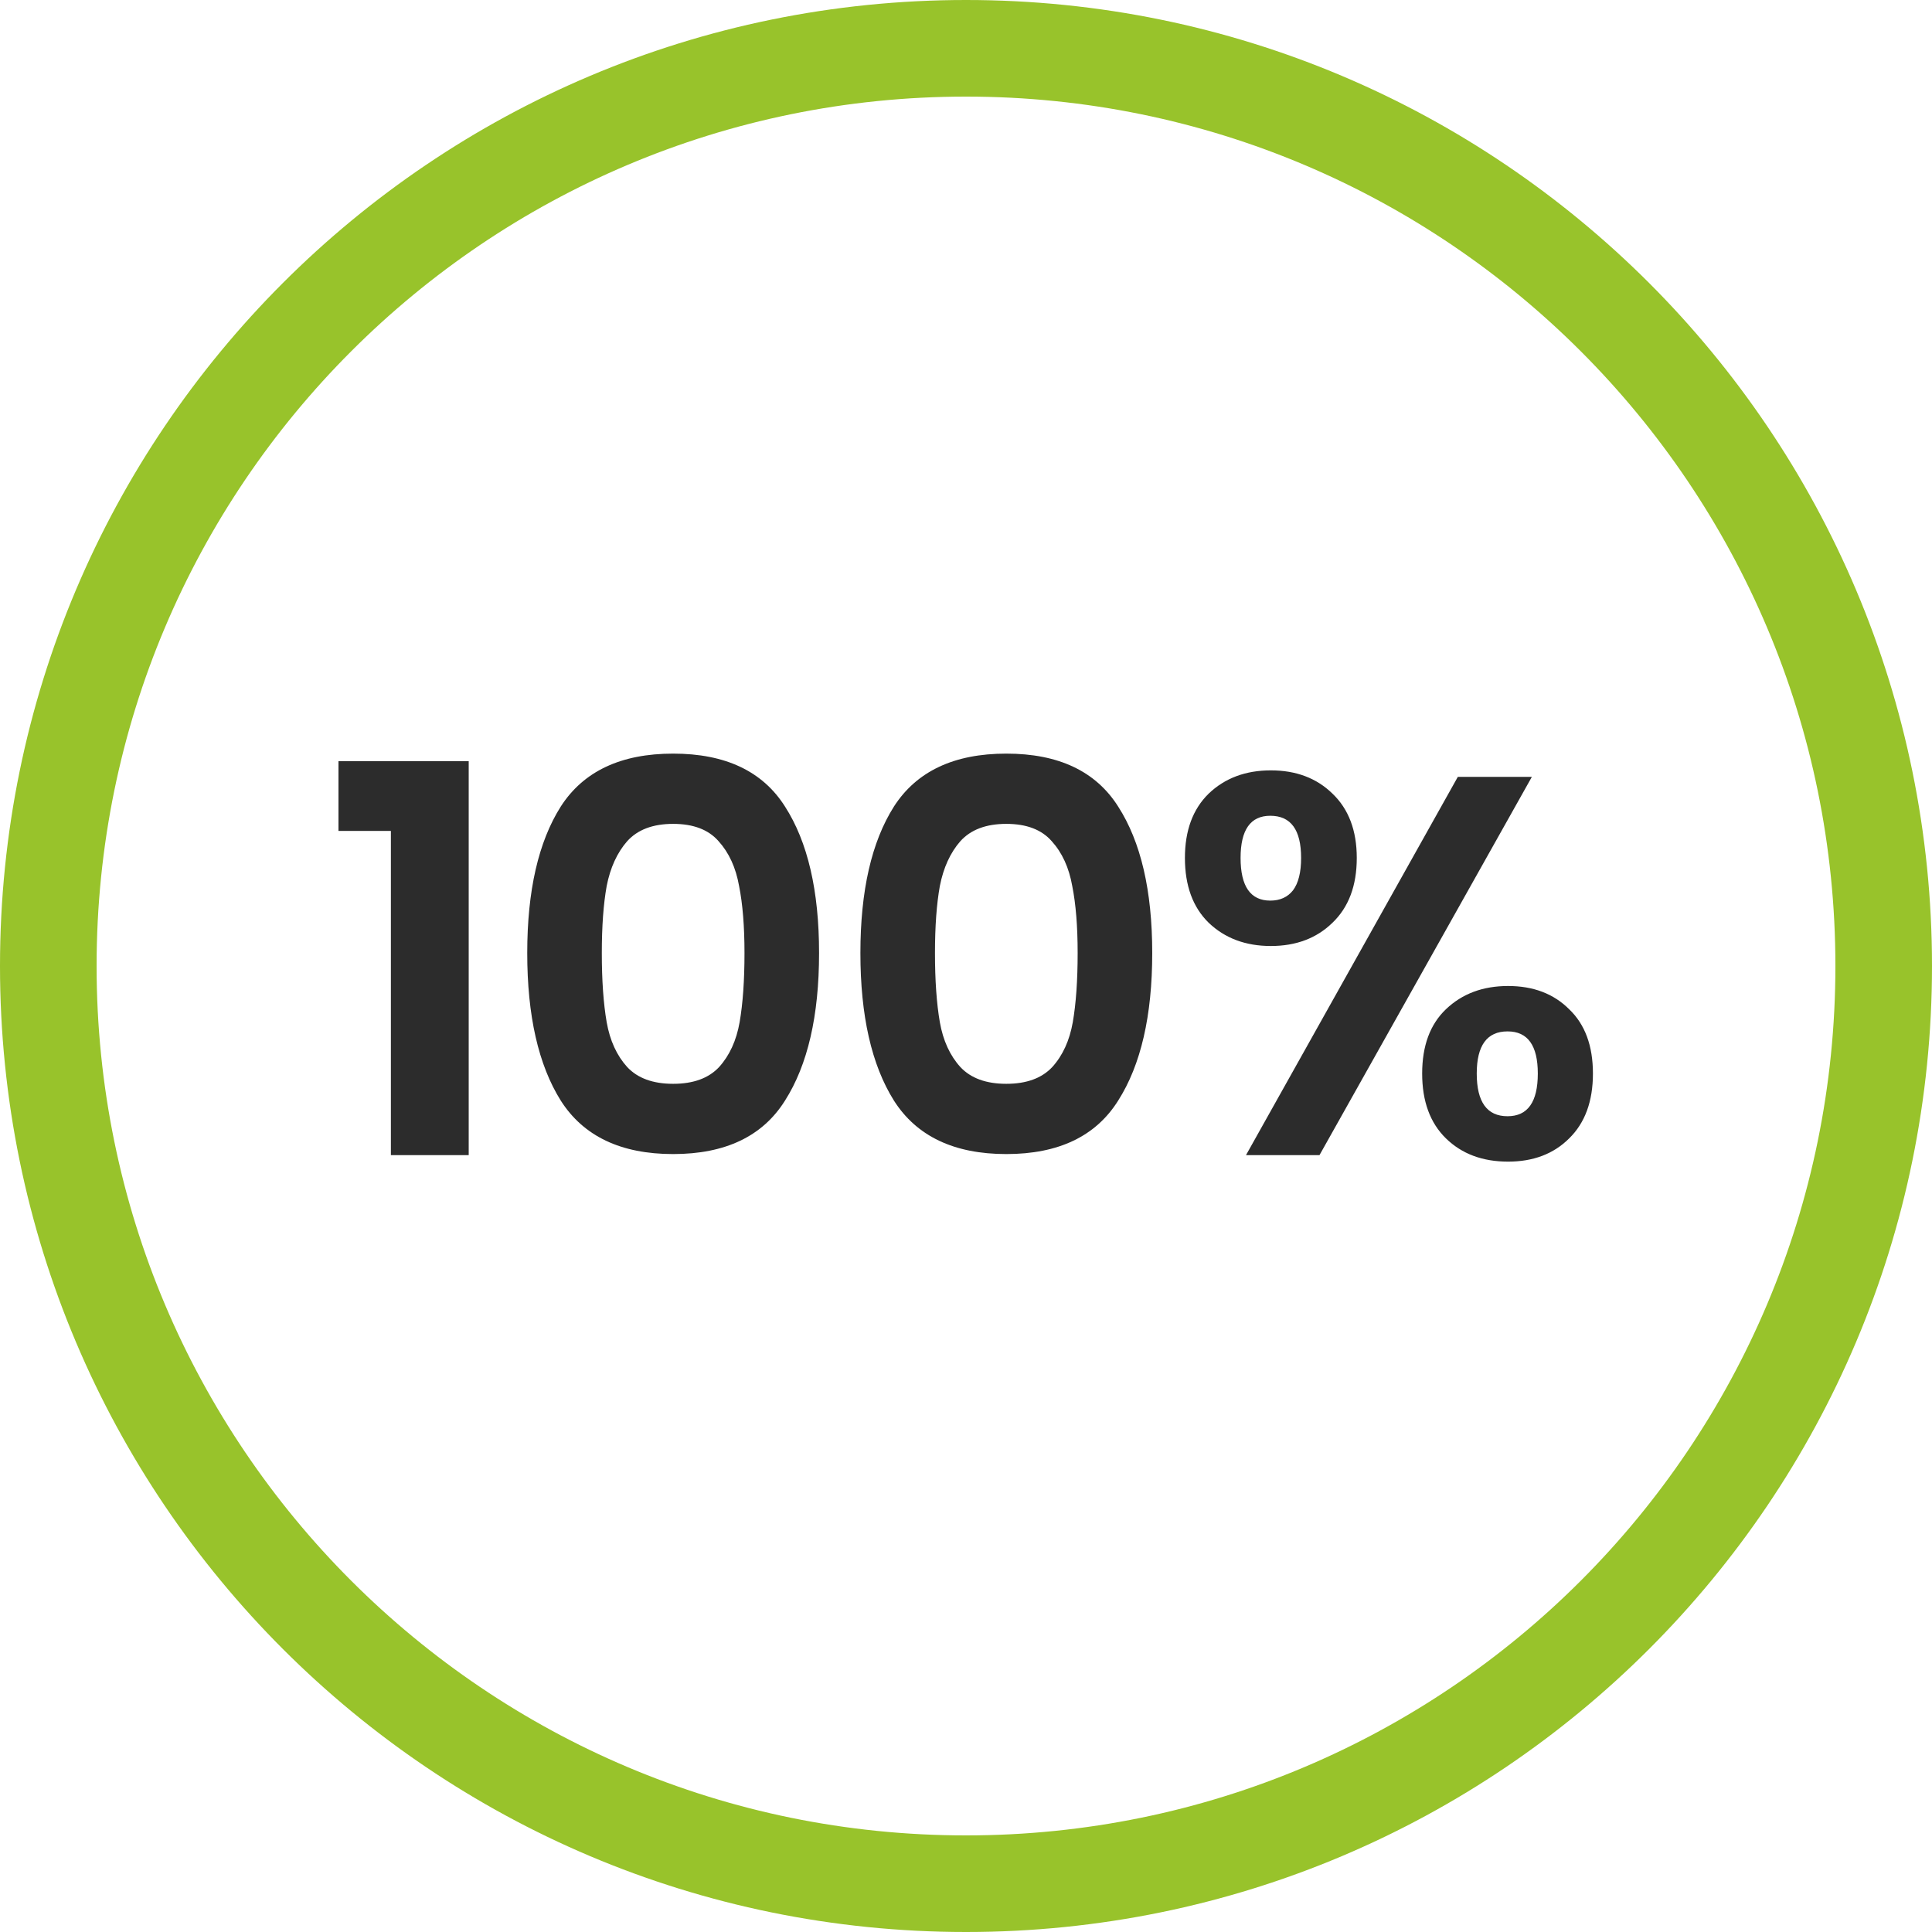
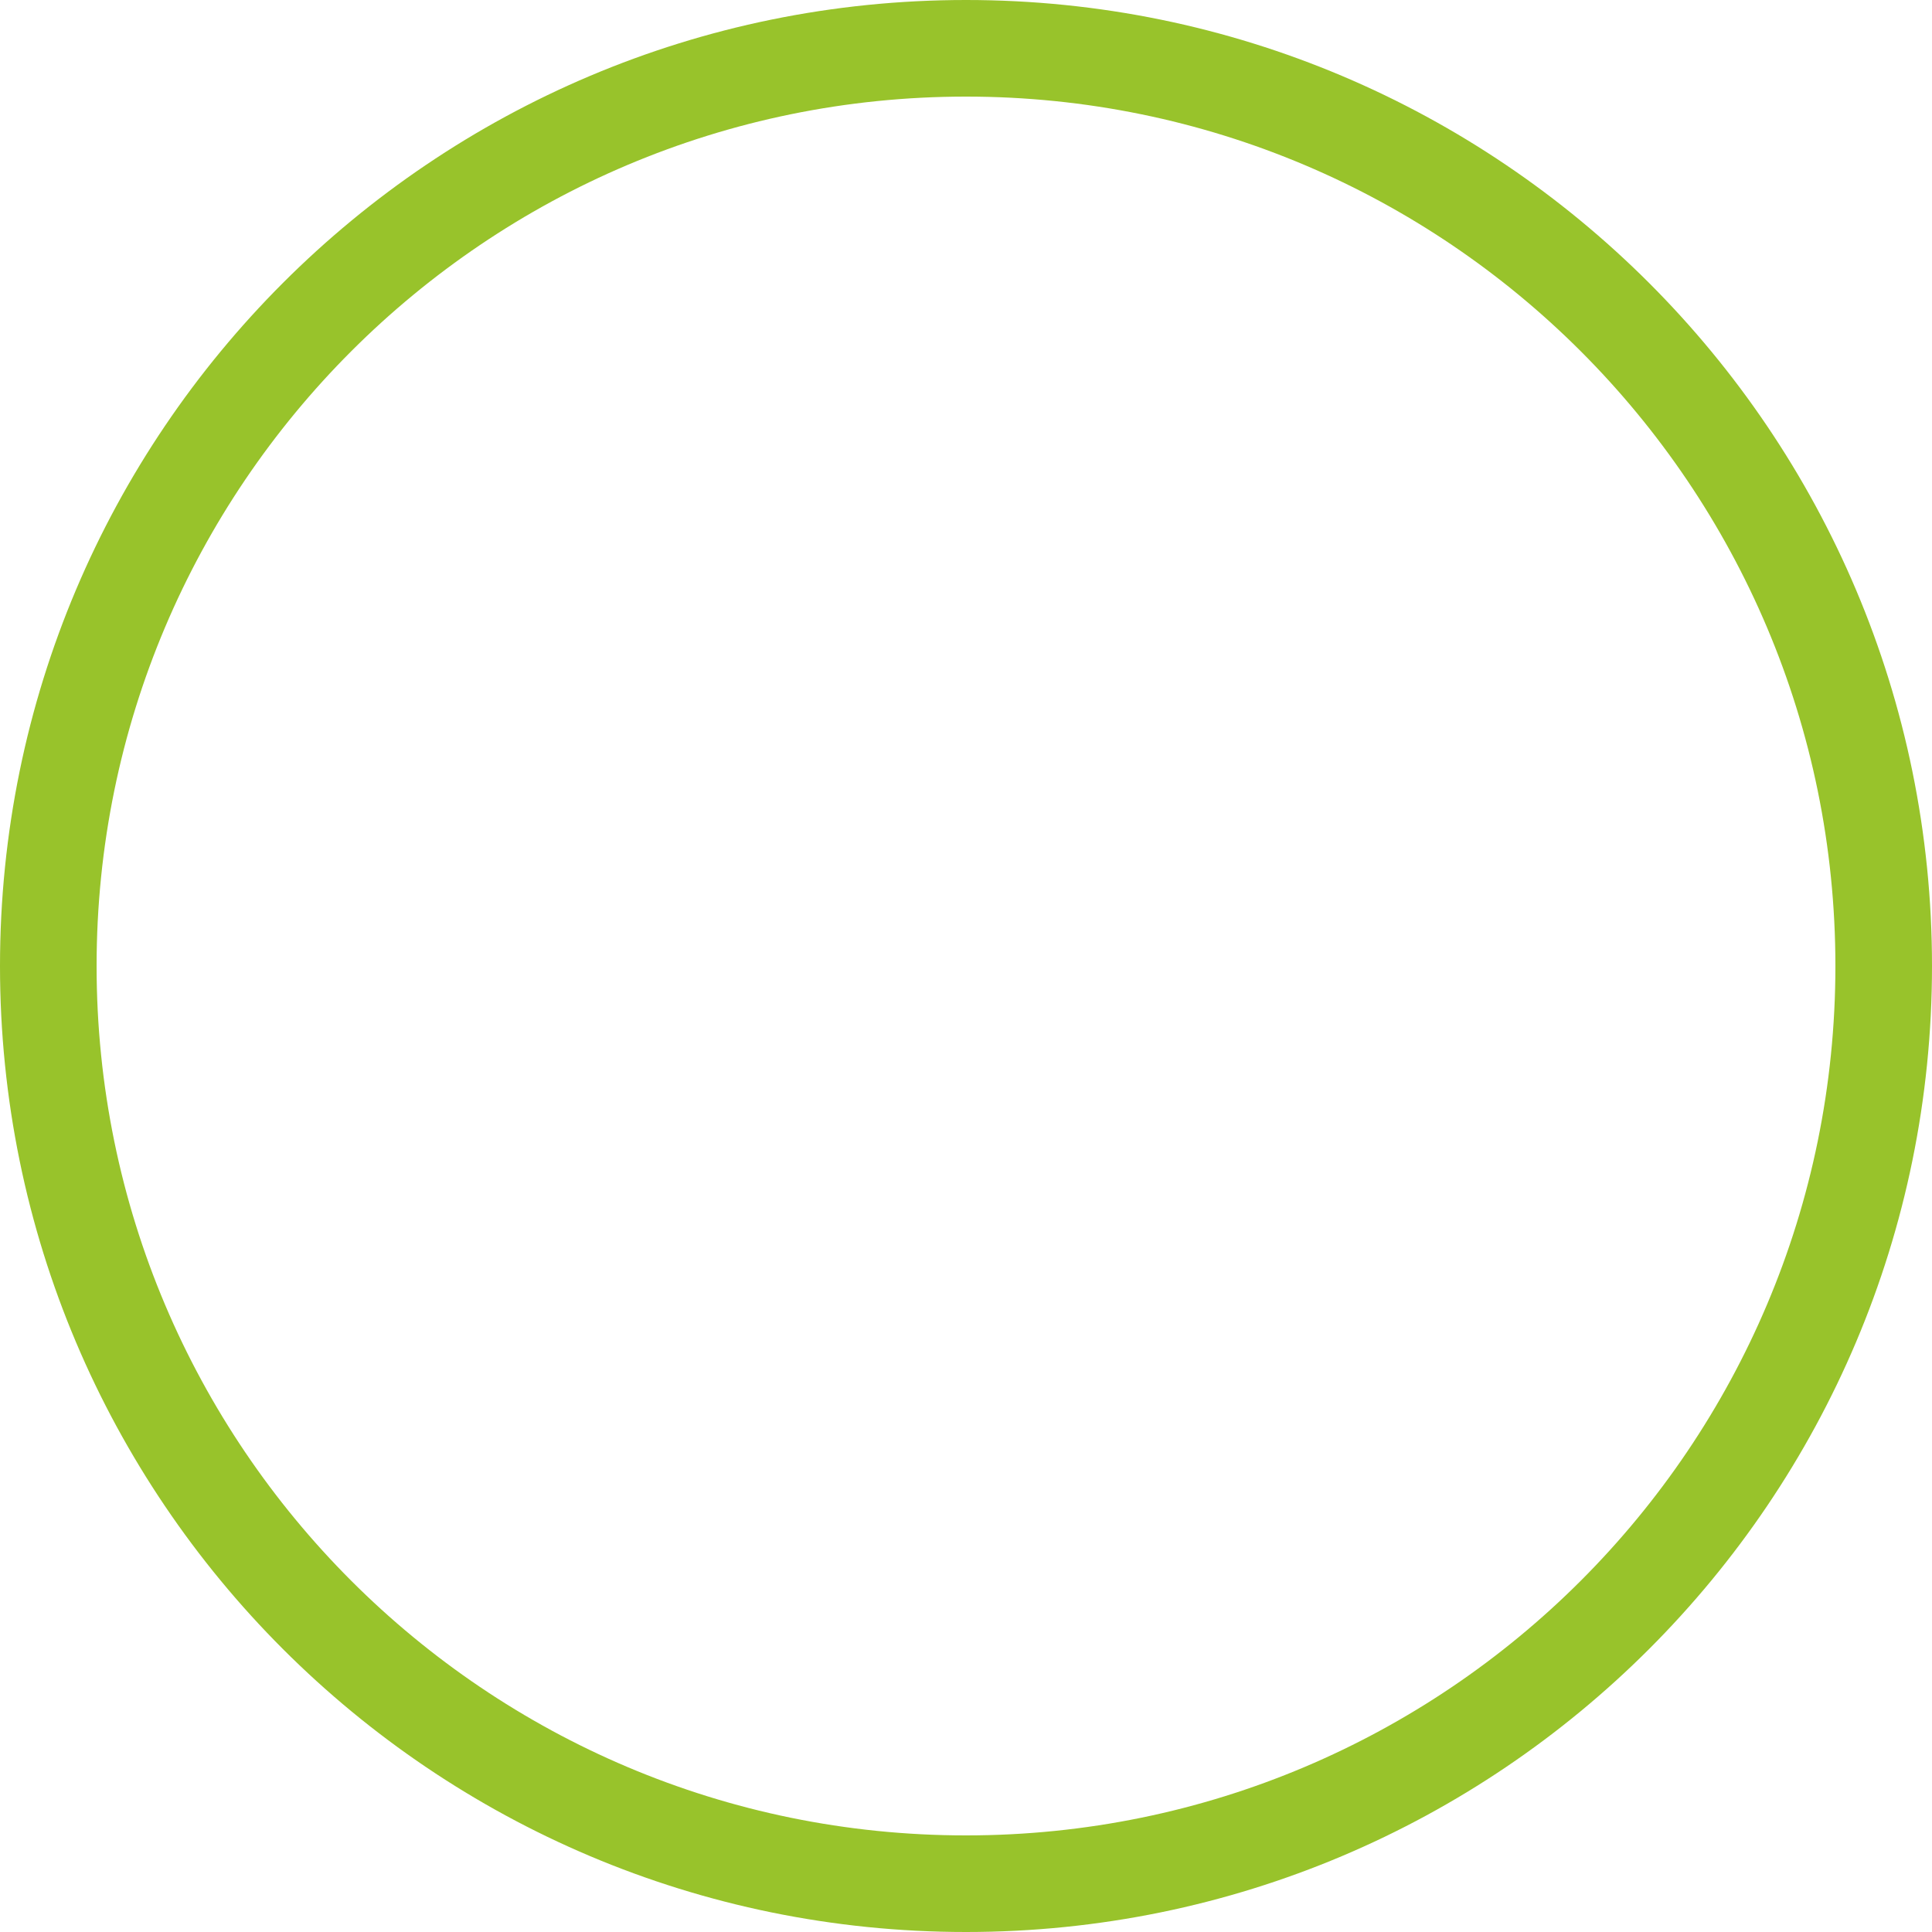
<svg xmlns="http://www.w3.org/2000/svg" width="286" height="286" viewBox="0 0 286 286" fill="none">
-   <path d="M50.105 123V112.68H69.385V171H57.865V123H50.105ZM78.049 141.08C78.049 131.853 79.703 124.627 83.009 119.4C86.369 114.173 91.916 111.56 99.649 111.56C107.383 111.56 112.903 114.173 116.209 119.4C119.569 124.627 121.249 131.853 121.249 141.08C121.249 150.36 119.569 157.64 116.209 162.92C112.903 168.2 107.383 170.84 99.649 170.84C91.916 170.84 86.369 168.2 83.009 162.92C79.703 157.64 78.049 150.36 78.049 141.08ZM110.209 141.08C110.209 137.133 109.943 133.827 109.409 131.16C108.929 128.44 107.916 126.227 106.369 124.52C104.876 122.813 102.636 121.96 99.649 121.96C96.663 121.96 94.396 122.813 92.849 124.52C91.356 126.227 90.343 128.44 89.809 131.16C89.329 133.827 89.089 137.133 89.089 141.08C89.089 145.133 89.329 148.547 89.809 151.32C90.289 154.04 91.303 156.253 92.849 157.96C94.396 159.613 96.663 160.44 99.649 160.44C102.636 160.44 104.903 159.613 106.449 157.96C107.996 156.253 109.009 154.04 109.489 151.32C109.969 148.547 110.209 145.133 110.209 141.08ZM127.368 141.08C127.368 131.853 129.021 124.627 132.328 119.4C135.688 114.173 141.235 111.56 148.968 111.56C156.701 111.56 162.221 114.173 165.528 119.4C168.888 124.627 170.568 131.853 170.568 141.08C170.568 150.36 168.888 157.64 165.528 162.92C162.221 168.2 156.701 170.84 148.968 170.84C141.235 170.84 135.688 168.2 132.328 162.92C129.021 157.64 127.368 150.36 127.368 141.08ZM159.528 141.08C159.528 137.133 159.261 133.827 158.728 131.16C158.248 128.44 157.235 126.227 155.688 124.52C154.195 122.813 151.955 121.96 148.968 121.96C145.981 121.96 143.715 122.813 142.168 124.52C140.675 126.227 139.661 128.44 139.128 131.16C138.648 133.827 138.408 137.133 138.408 141.08C138.408 145.133 138.648 148.547 139.128 151.32C139.608 154.04 140.621 156.253 142.168 157.96C143.715 159.613 145.981 160.44 148.968 160.44C151.955 160.44 154.221 159.613 155.768 157.96C157.315 156.253 158.328 154.04 158.808 151.32C159.288 148.547 159.528 145.133 159.528 141.08ZM175.407 127C175.407 122.947 176.58 119.773 178.927 117.48C181.327 115.187 184.394 114.04 188.127 114.04C191.86 114.04 194.9 115.187 197.247 117.48C199.647 119.773 200.847 122.947 200.847 127C200.847 131.107 199.647 134.307 197.247 136.6C194.9 138.893 191.86 140.04 188.127 140.04C184.394 140.04 181.327 138.893 178.927 136.6C176.58 134.307 175.407 131.107 175.407 127ZM226.767 115L195.327 171H184.447L215.807 115H226.767ZM188.047 120.76C185.114 120.76 183.647 122.84 183.647 127C183.647 131.213 185.114 133.32 188.047 133.32C189.487 133.32 190.607 132.813 191.407 131.8C192.207 130.733 192.607 129.133 192.607 127C192.607 122.84 191.087 120.76 188.047 120.76ZM210.527 158.92C210.527 154.813 211.7 151.64 214.047 149.4C216.447 147.107 219.514 145.96 223.247 145.96C226.98 145.96 229.994 147.107 232.287 149.4C234.634 151.64 235.807 154.813 235.807 158.92C235.807 163.027 234.634 166.227 232.287 168.52C229.994 170.813 226.98 171.96 223.247 171.96C219.46 171.96 216.394 170.813 214.047 168.52C211.7 166.227 210.527 163.027 210.527 158.92ZM223.167 152.68C220.127 152.68 218.607 154.76 218.607 158.92C218.607 163.133 220.127 165.24 223.167 165.24C226.154 165.24 227.647 163.133 227.647 158.92C227.647 154.76 226.154 152.68 223.167 152.68Z" fill="#2C2C2C" />
  <path d="M286 143C286 221.977 221.977 286 143 286C64.023 286 0 221.977 0 143C0 64.023 64.023 0 143 0C221.977 0 286 64.023 286 143ZM14.3 143C14.3 214.079 71.921 271.7 143 271.7C214.079 271.7 271.7 214.079 271.7 143C271.7 71.921 214.079 14.3 143 14.3C71.921 14.3 14.3 71.921 14.3 143Z" fill="#98C32B" />
</svg>